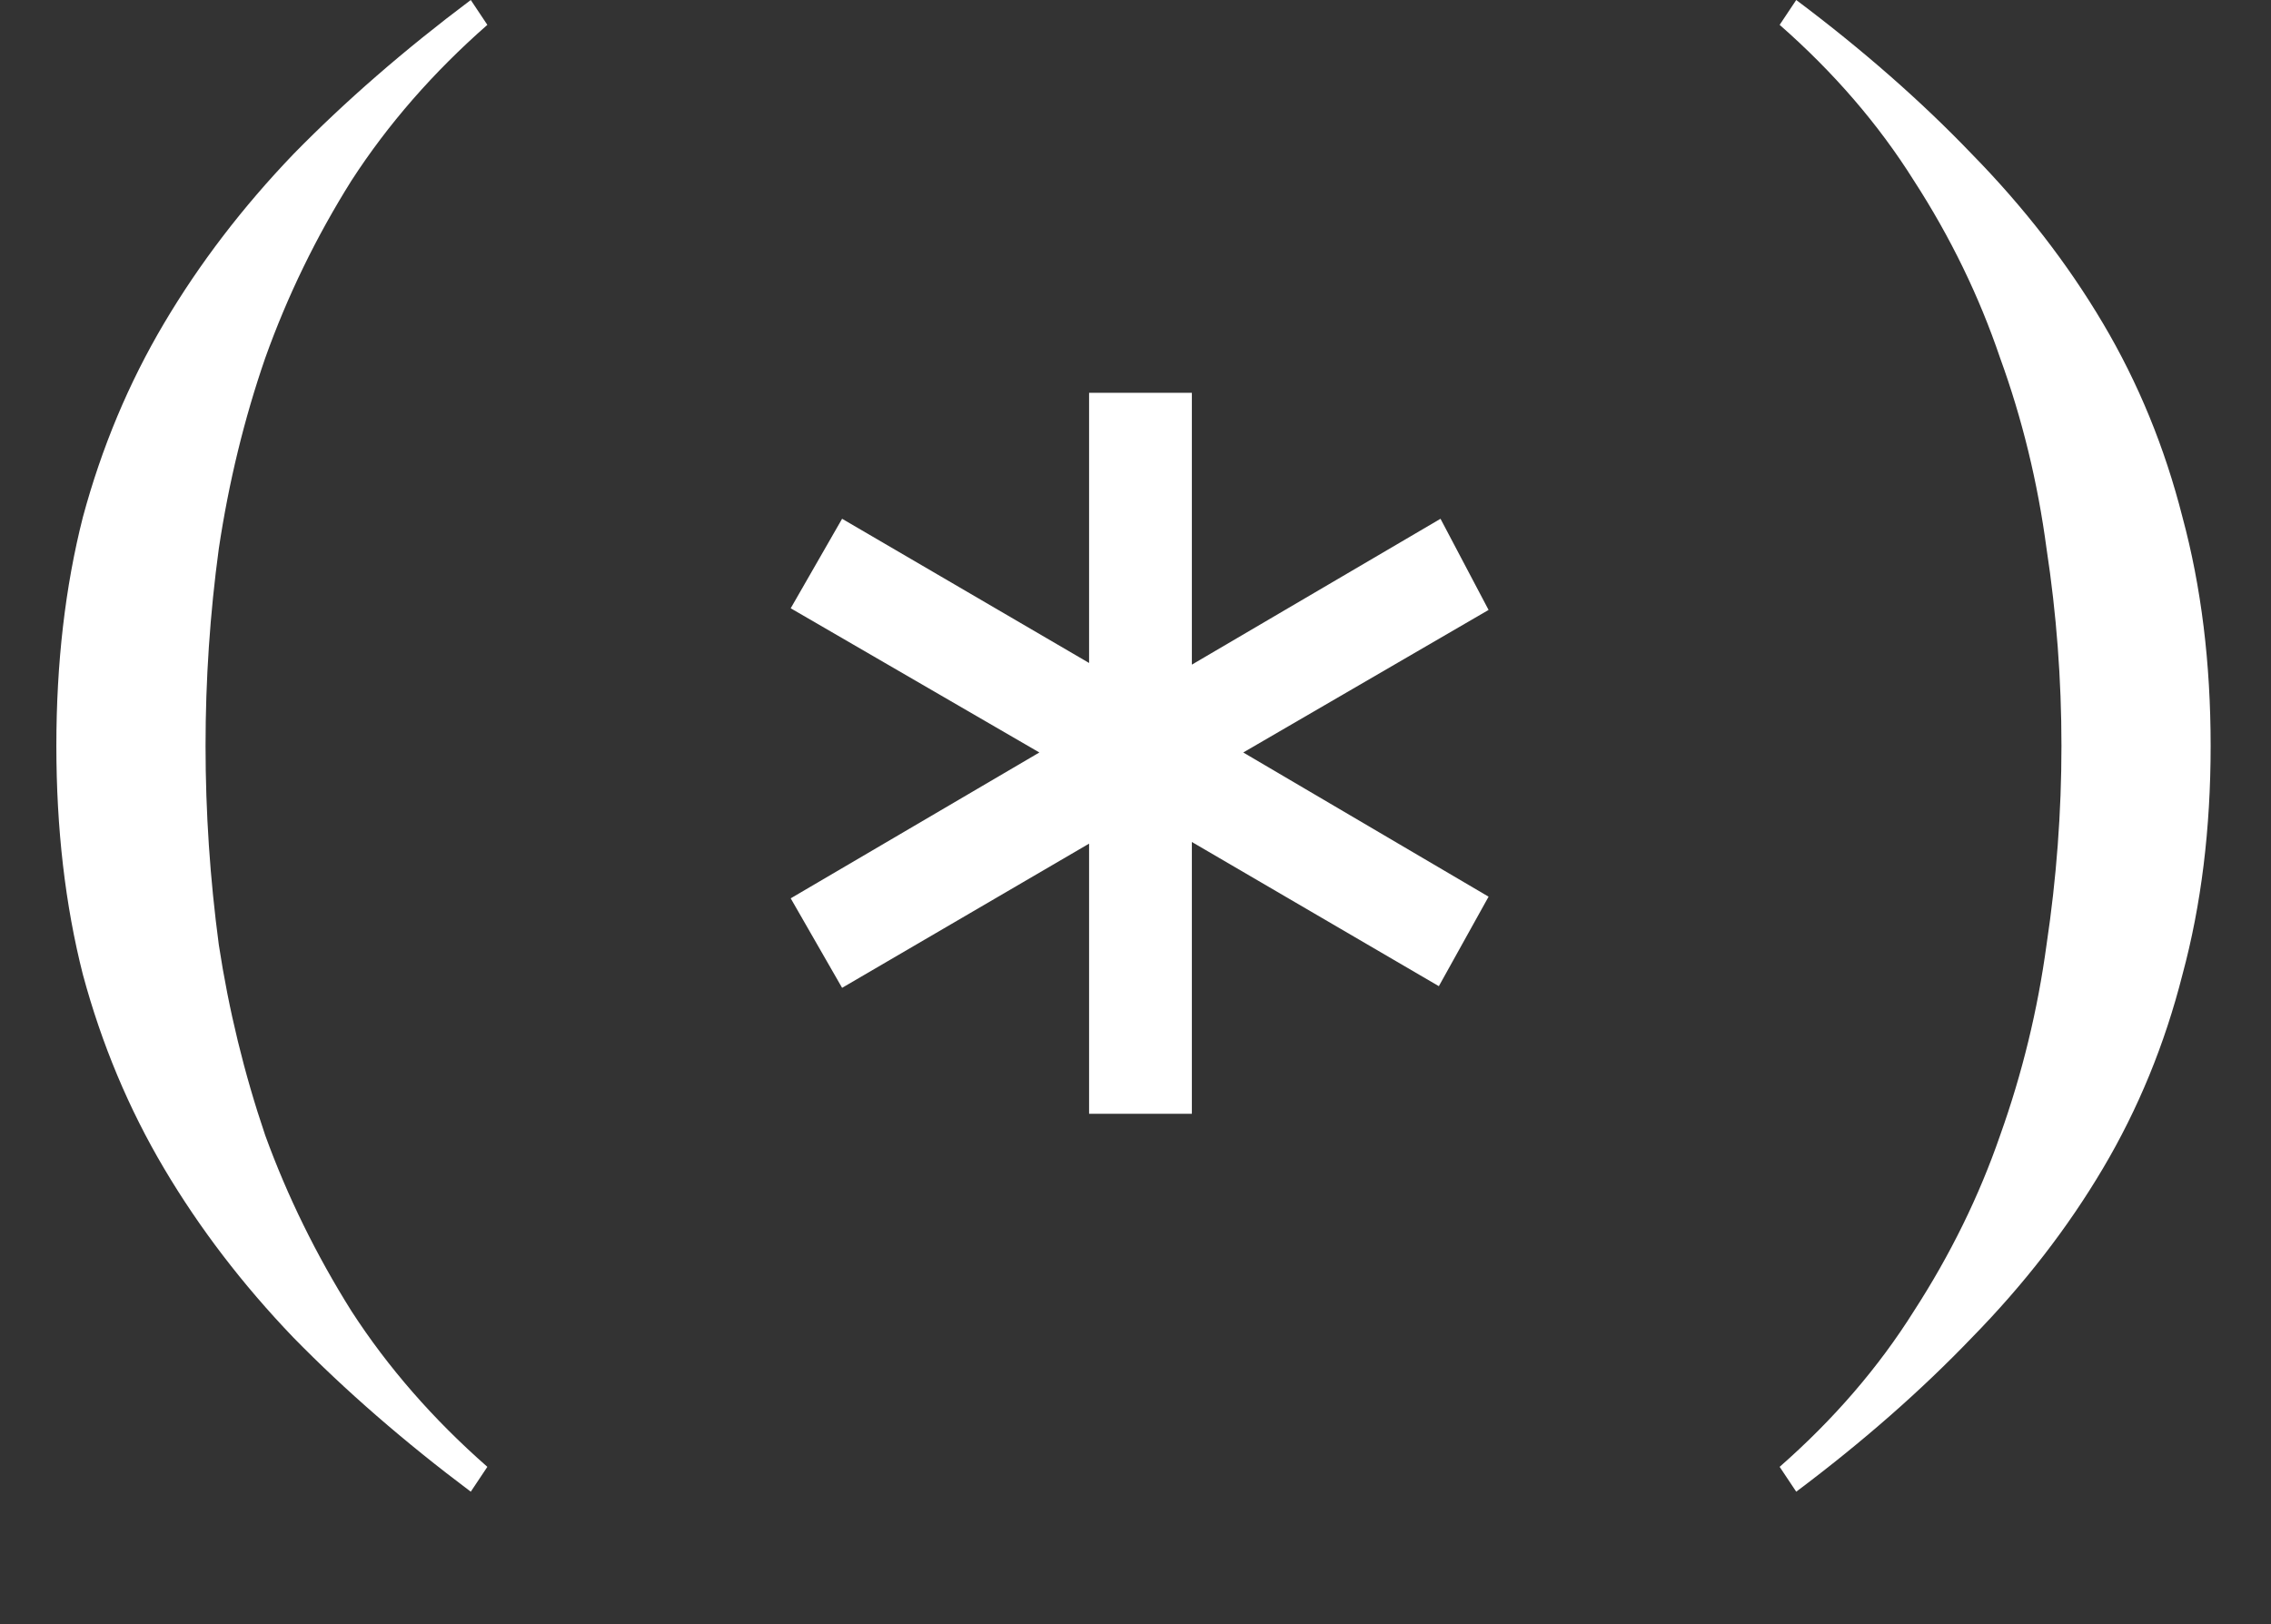
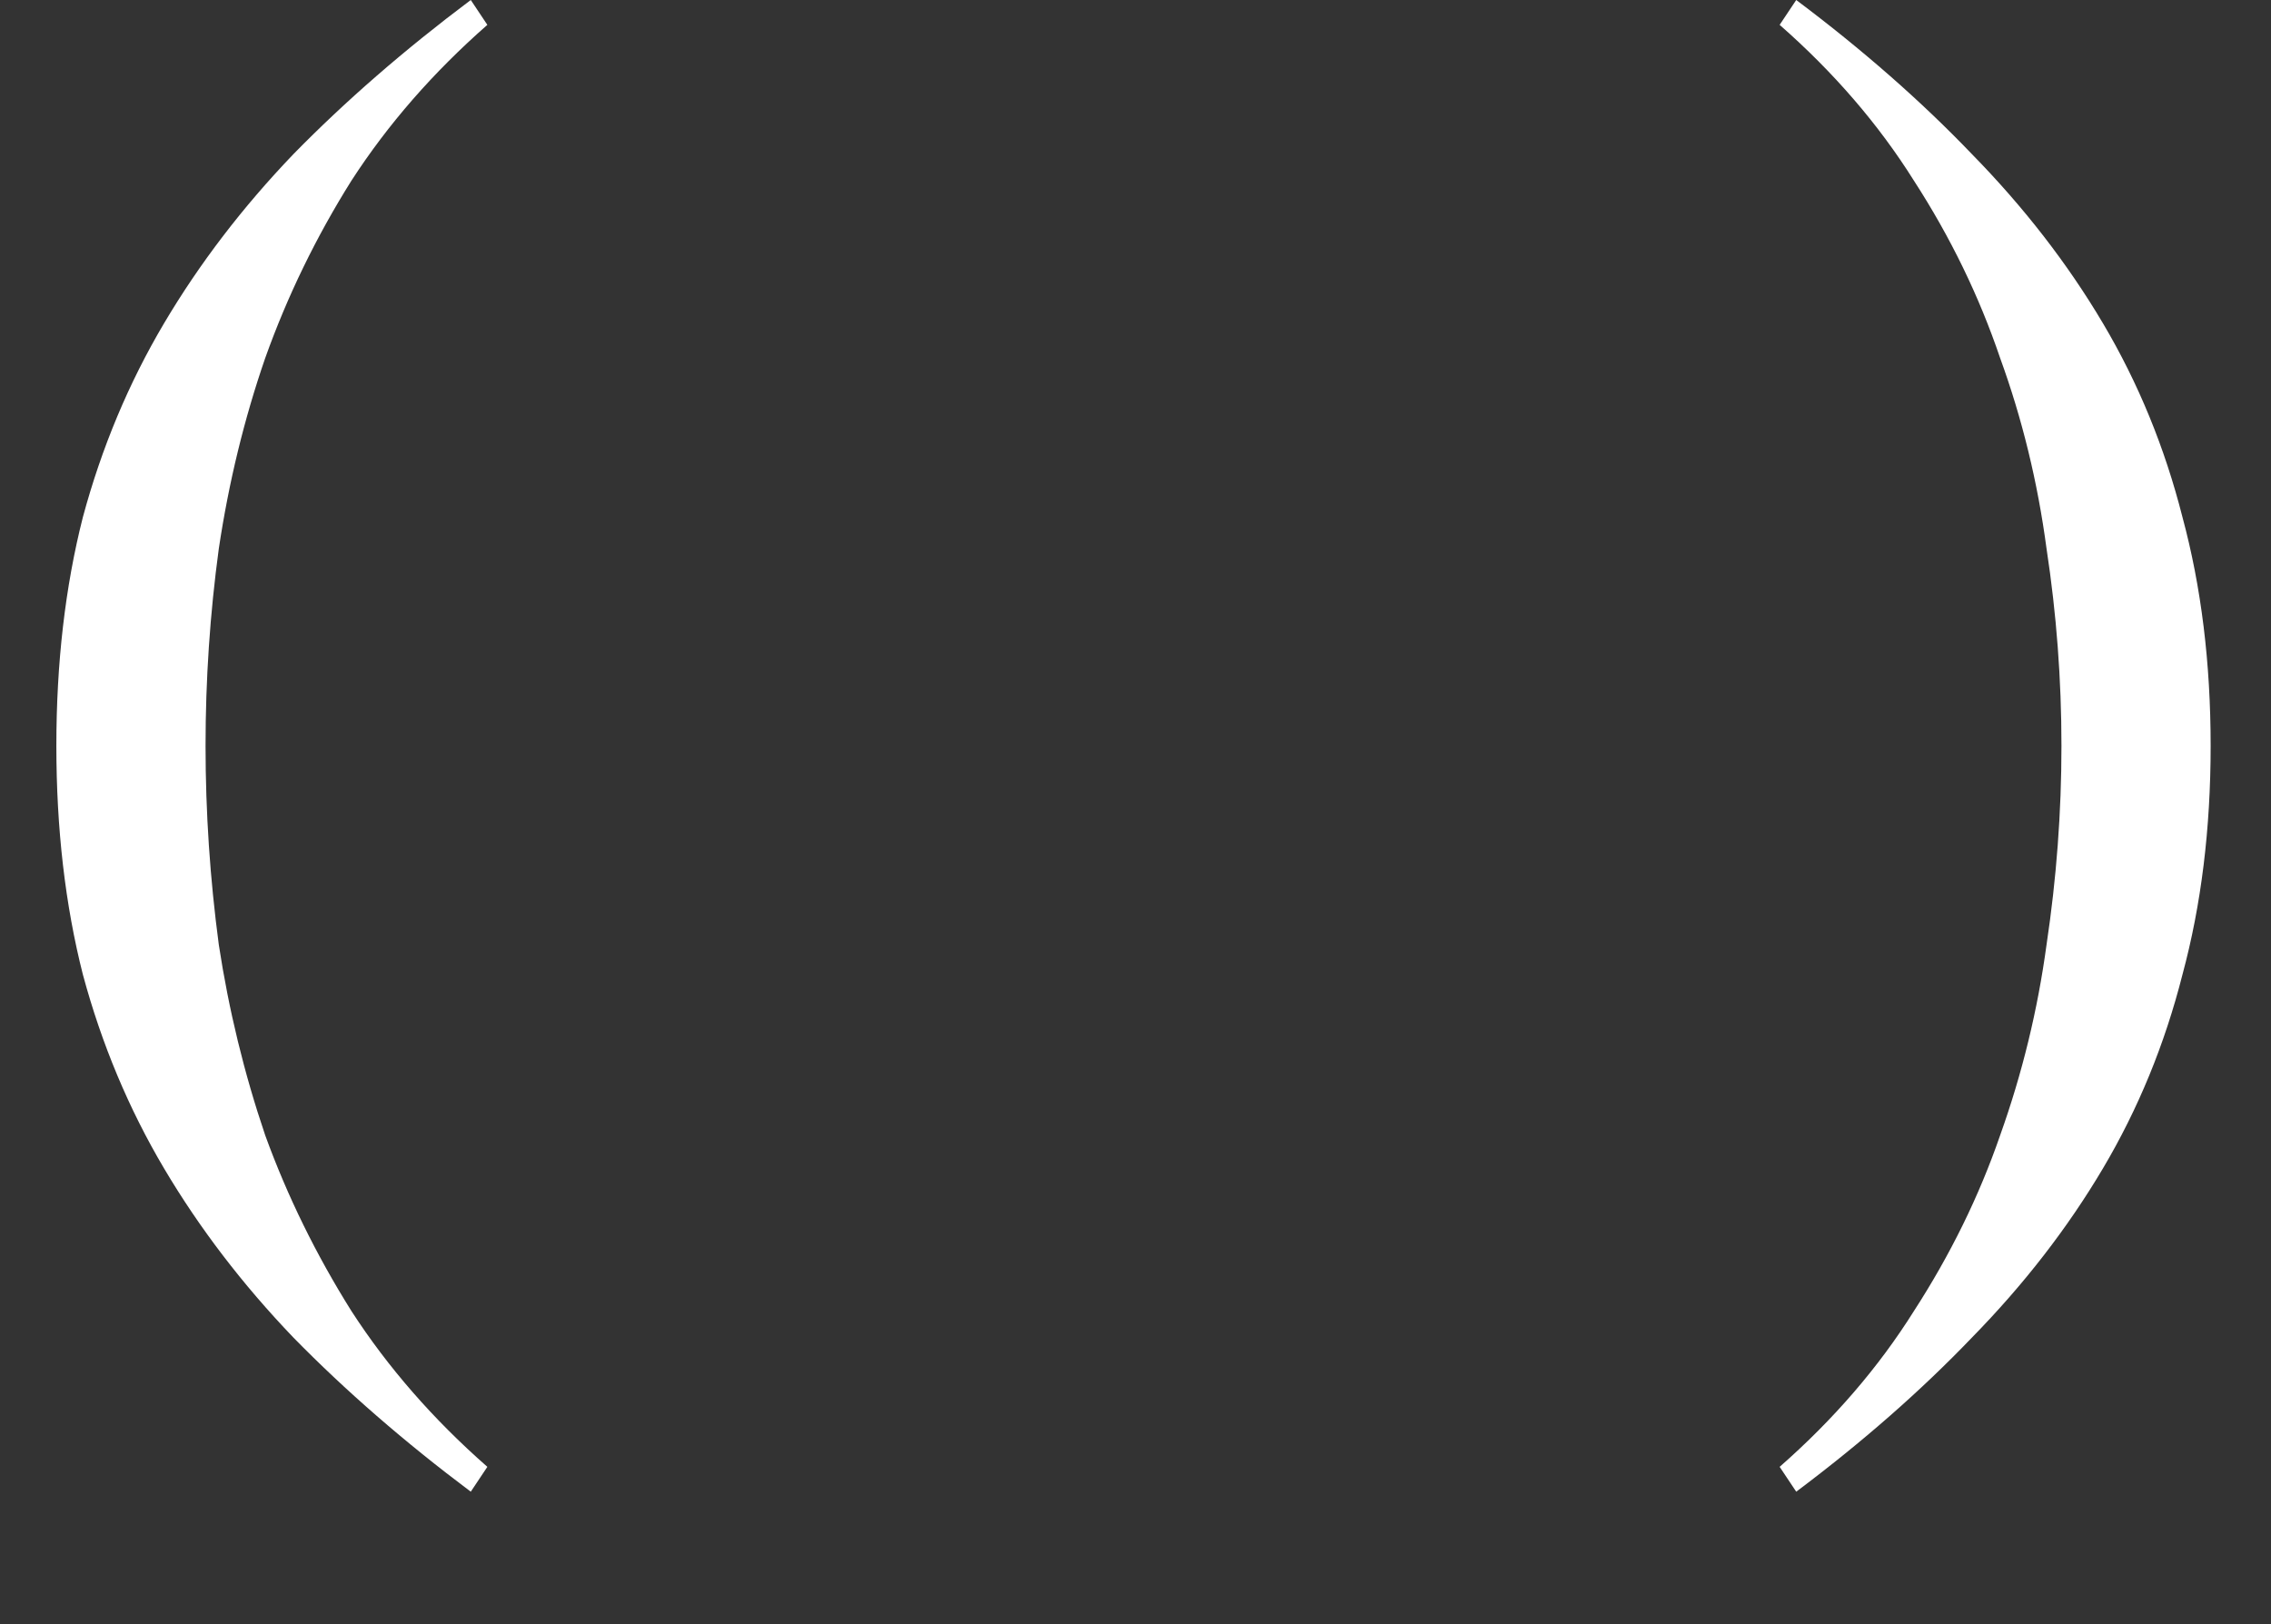
<svg xmlns="http://www.w3.org/2000/svg" width="137" height="98" viewBox="0 0 137 98" fill="none">
  <rect x="0" y="0" width="137" height="98" fill="#333333" stroke="none" />
-   <path d="M65.7 67.2V50.9L50.8 59.6L47.7 54.2L62.7 45.4L47.7 36.7L50.8 31.3L65.7 40V23.7H71.9V40.1L86.9 31.3L89.8 36.8L75 45.4L89.8 54.1L86.8 59.5L71.9 50.8V67.2H65.7Z" fill="white" />
  <path d="M3.4 45C3.4 40 3.933 35.4 5 31.2C6.133 27 7.767 23.1 9.9 19.5C12.033 15.9 14.633 12.5 17.7 9.3C20.833 6.1 24.4 3 28.4 -5.72205e-06L29.4 1.5C26.133 4.367 23.4 7.5 21.2 10.9C19.067 14.3 17.333 17.867 16 21.6C14.733 25.267 13.8 29.1 13.2 33.1C12.667 37.033 12.4 41 12.4 45C12.4 49 12.667 53 13.2 57C13.8 60.933 14.733 64.767 16 68.5C17.333 72.167 19.067 75.7 21.2 79.1C23.4 82.5 26.133 85.633 29.4 88.5L28.4 90C24.4 87 20.833 83.9 17.7 80.7C14.633 77.5 12.033 74.1 9.9 70.5C7.767 66.9 6.133 63 5 58.8C3.933 54.6 3.4 50 3.4 45ZM133.359 45C133.359 50 132.793 54.6 131.659 58.8C130.593 63 128.993 66.9 126.859 70.5C124.726 74.1 122.093 77.5 118.959 80.7C115.893 83.9 112.359 87 108.359 90L107.359 88.5C110.626 85.633 113.326 82.5 115.459 79.1C117.659 75.7 119.393 72.167 120.659 68.5C121.993 64.767 122.926 60.933 123.459 57C124.059 53 124.359 49 124.359 45C124.359 41 124.059 37.033 123.459 33.1C122.926 29.1 121.993 25.267 120.659 21.6C119.393 17.867 117.659 14.3 115.459 10.9C113.326 7.5 110.626 4.367 107.359 1.5L108.359 -5.72205e-06C112.359 3 115.893 6.1 118.959 9.3C122.093 12.5 124.726 15.9 126.859 19.5C128.993 23.1 130.593 27 131.659 31.2C132.793 35.4 133.359 40 133.359 45Z" fill="white" />
</svg>